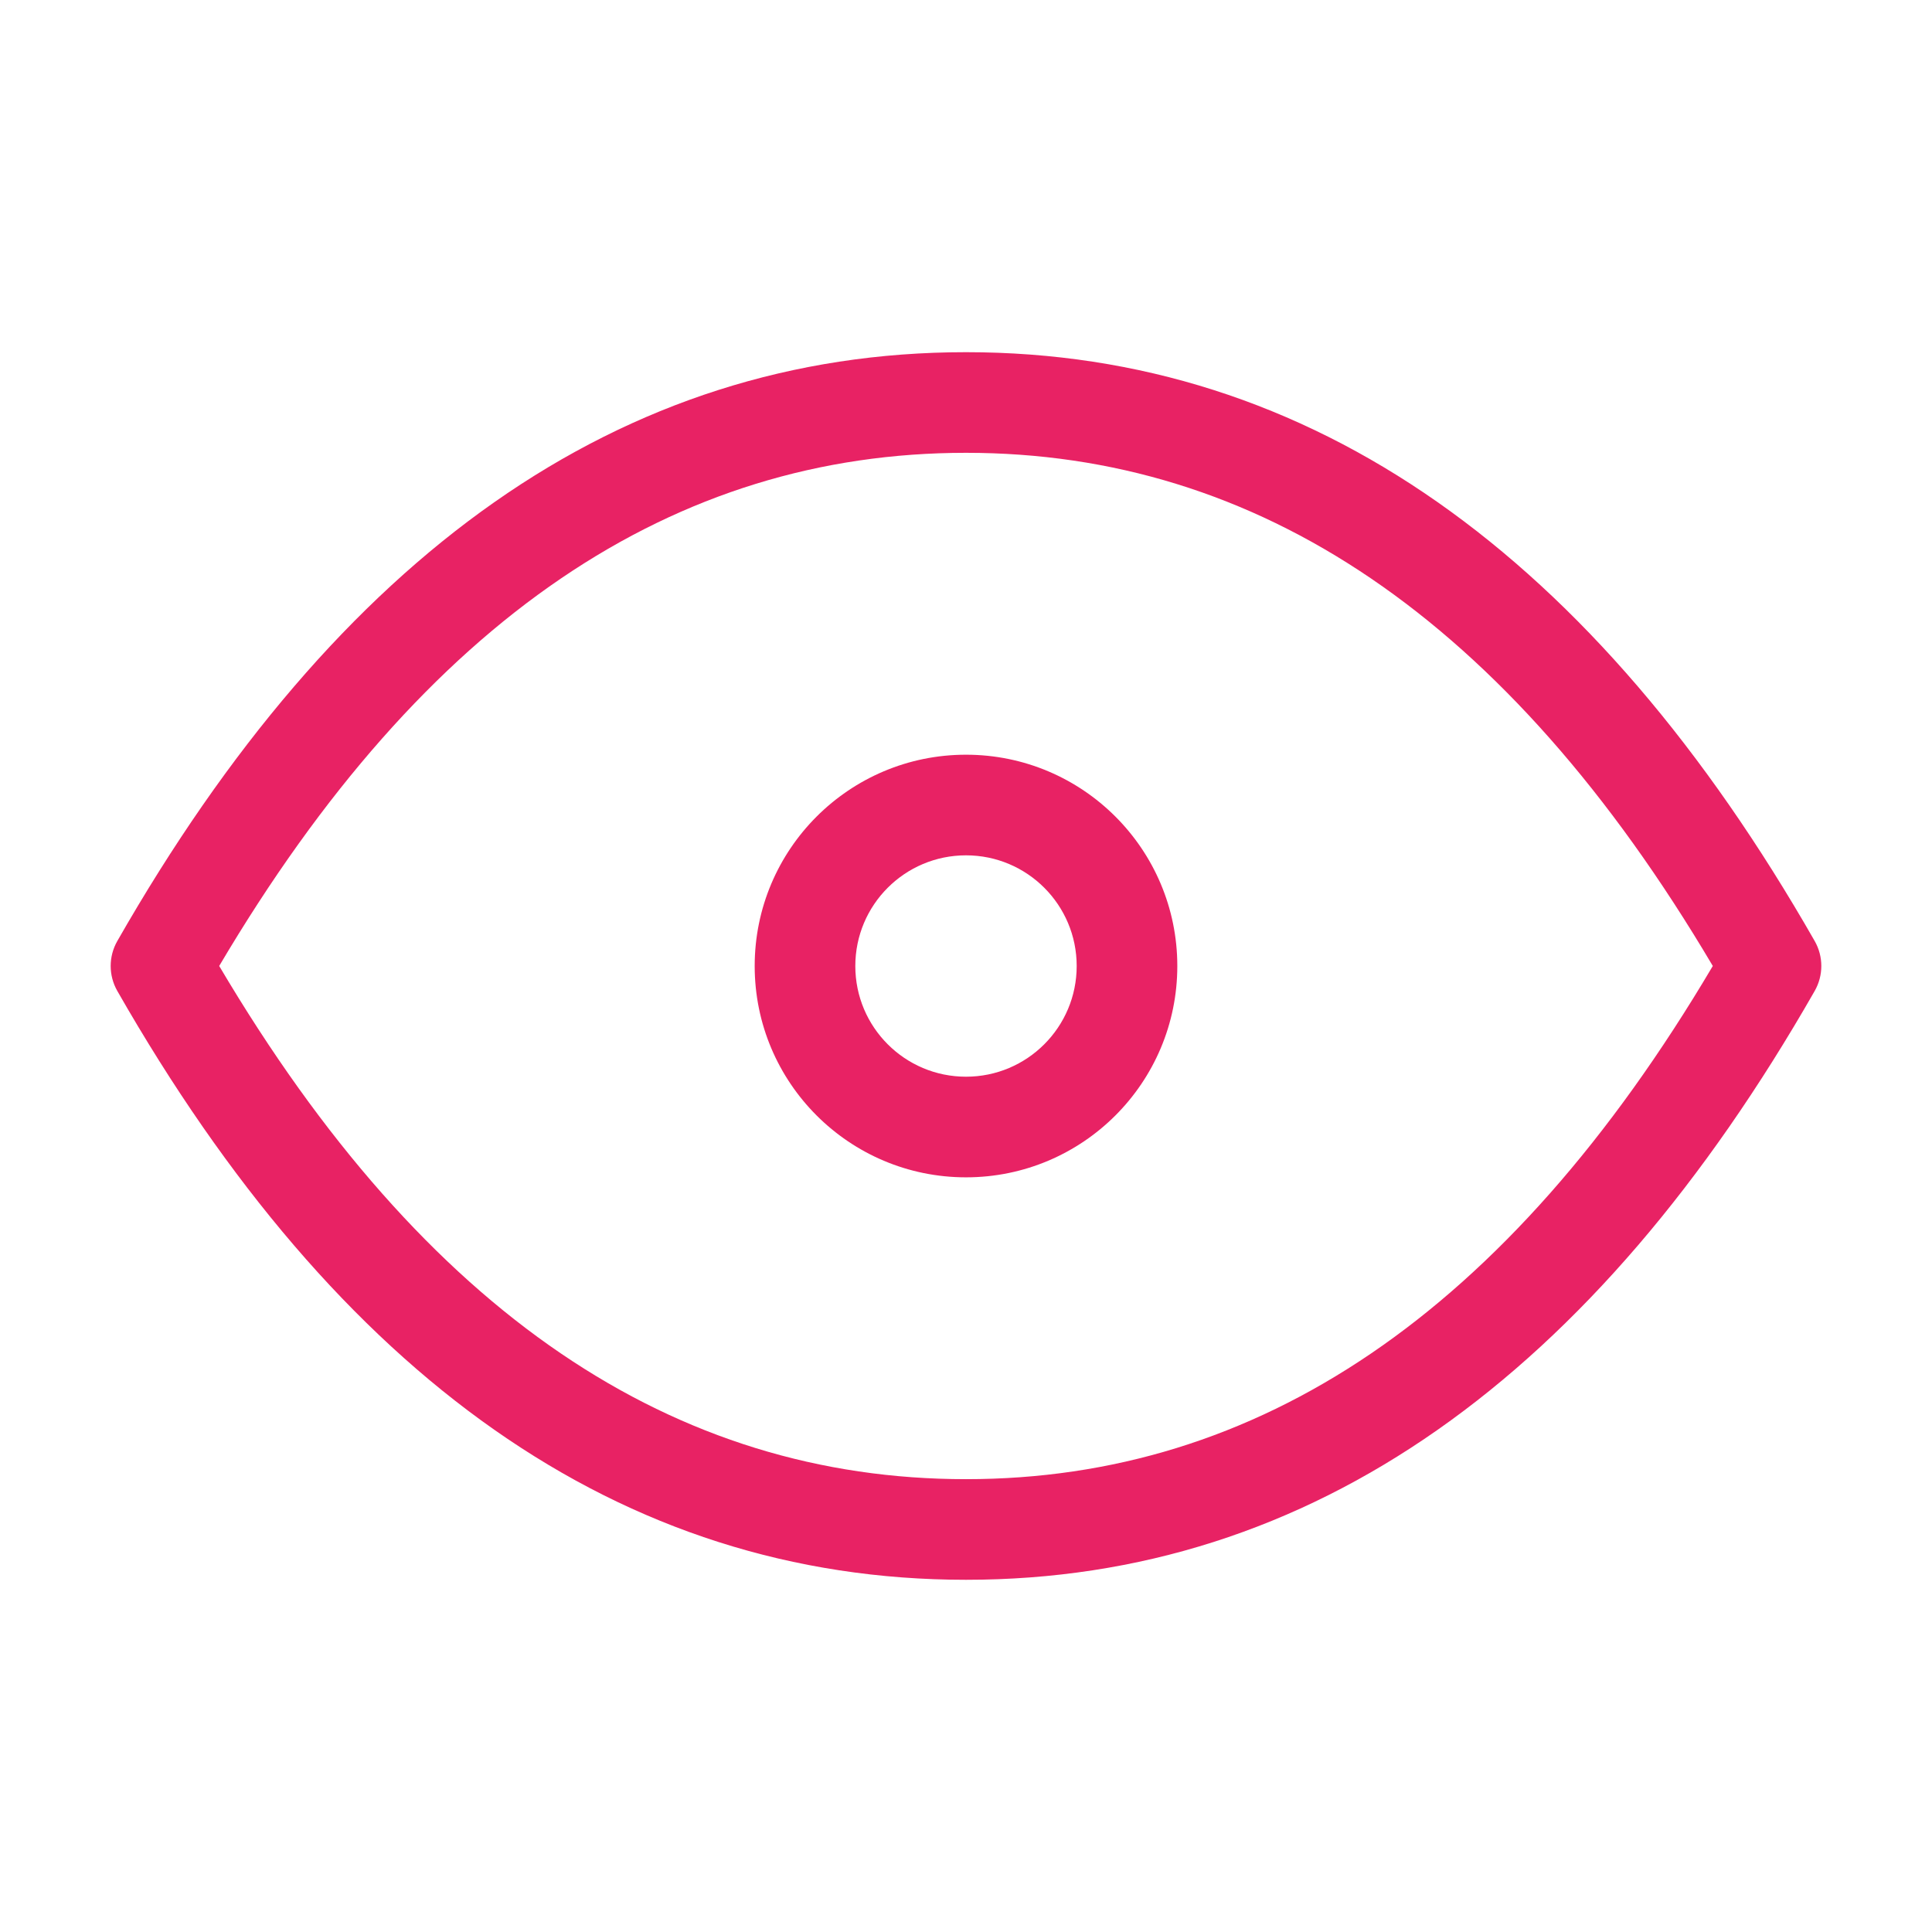
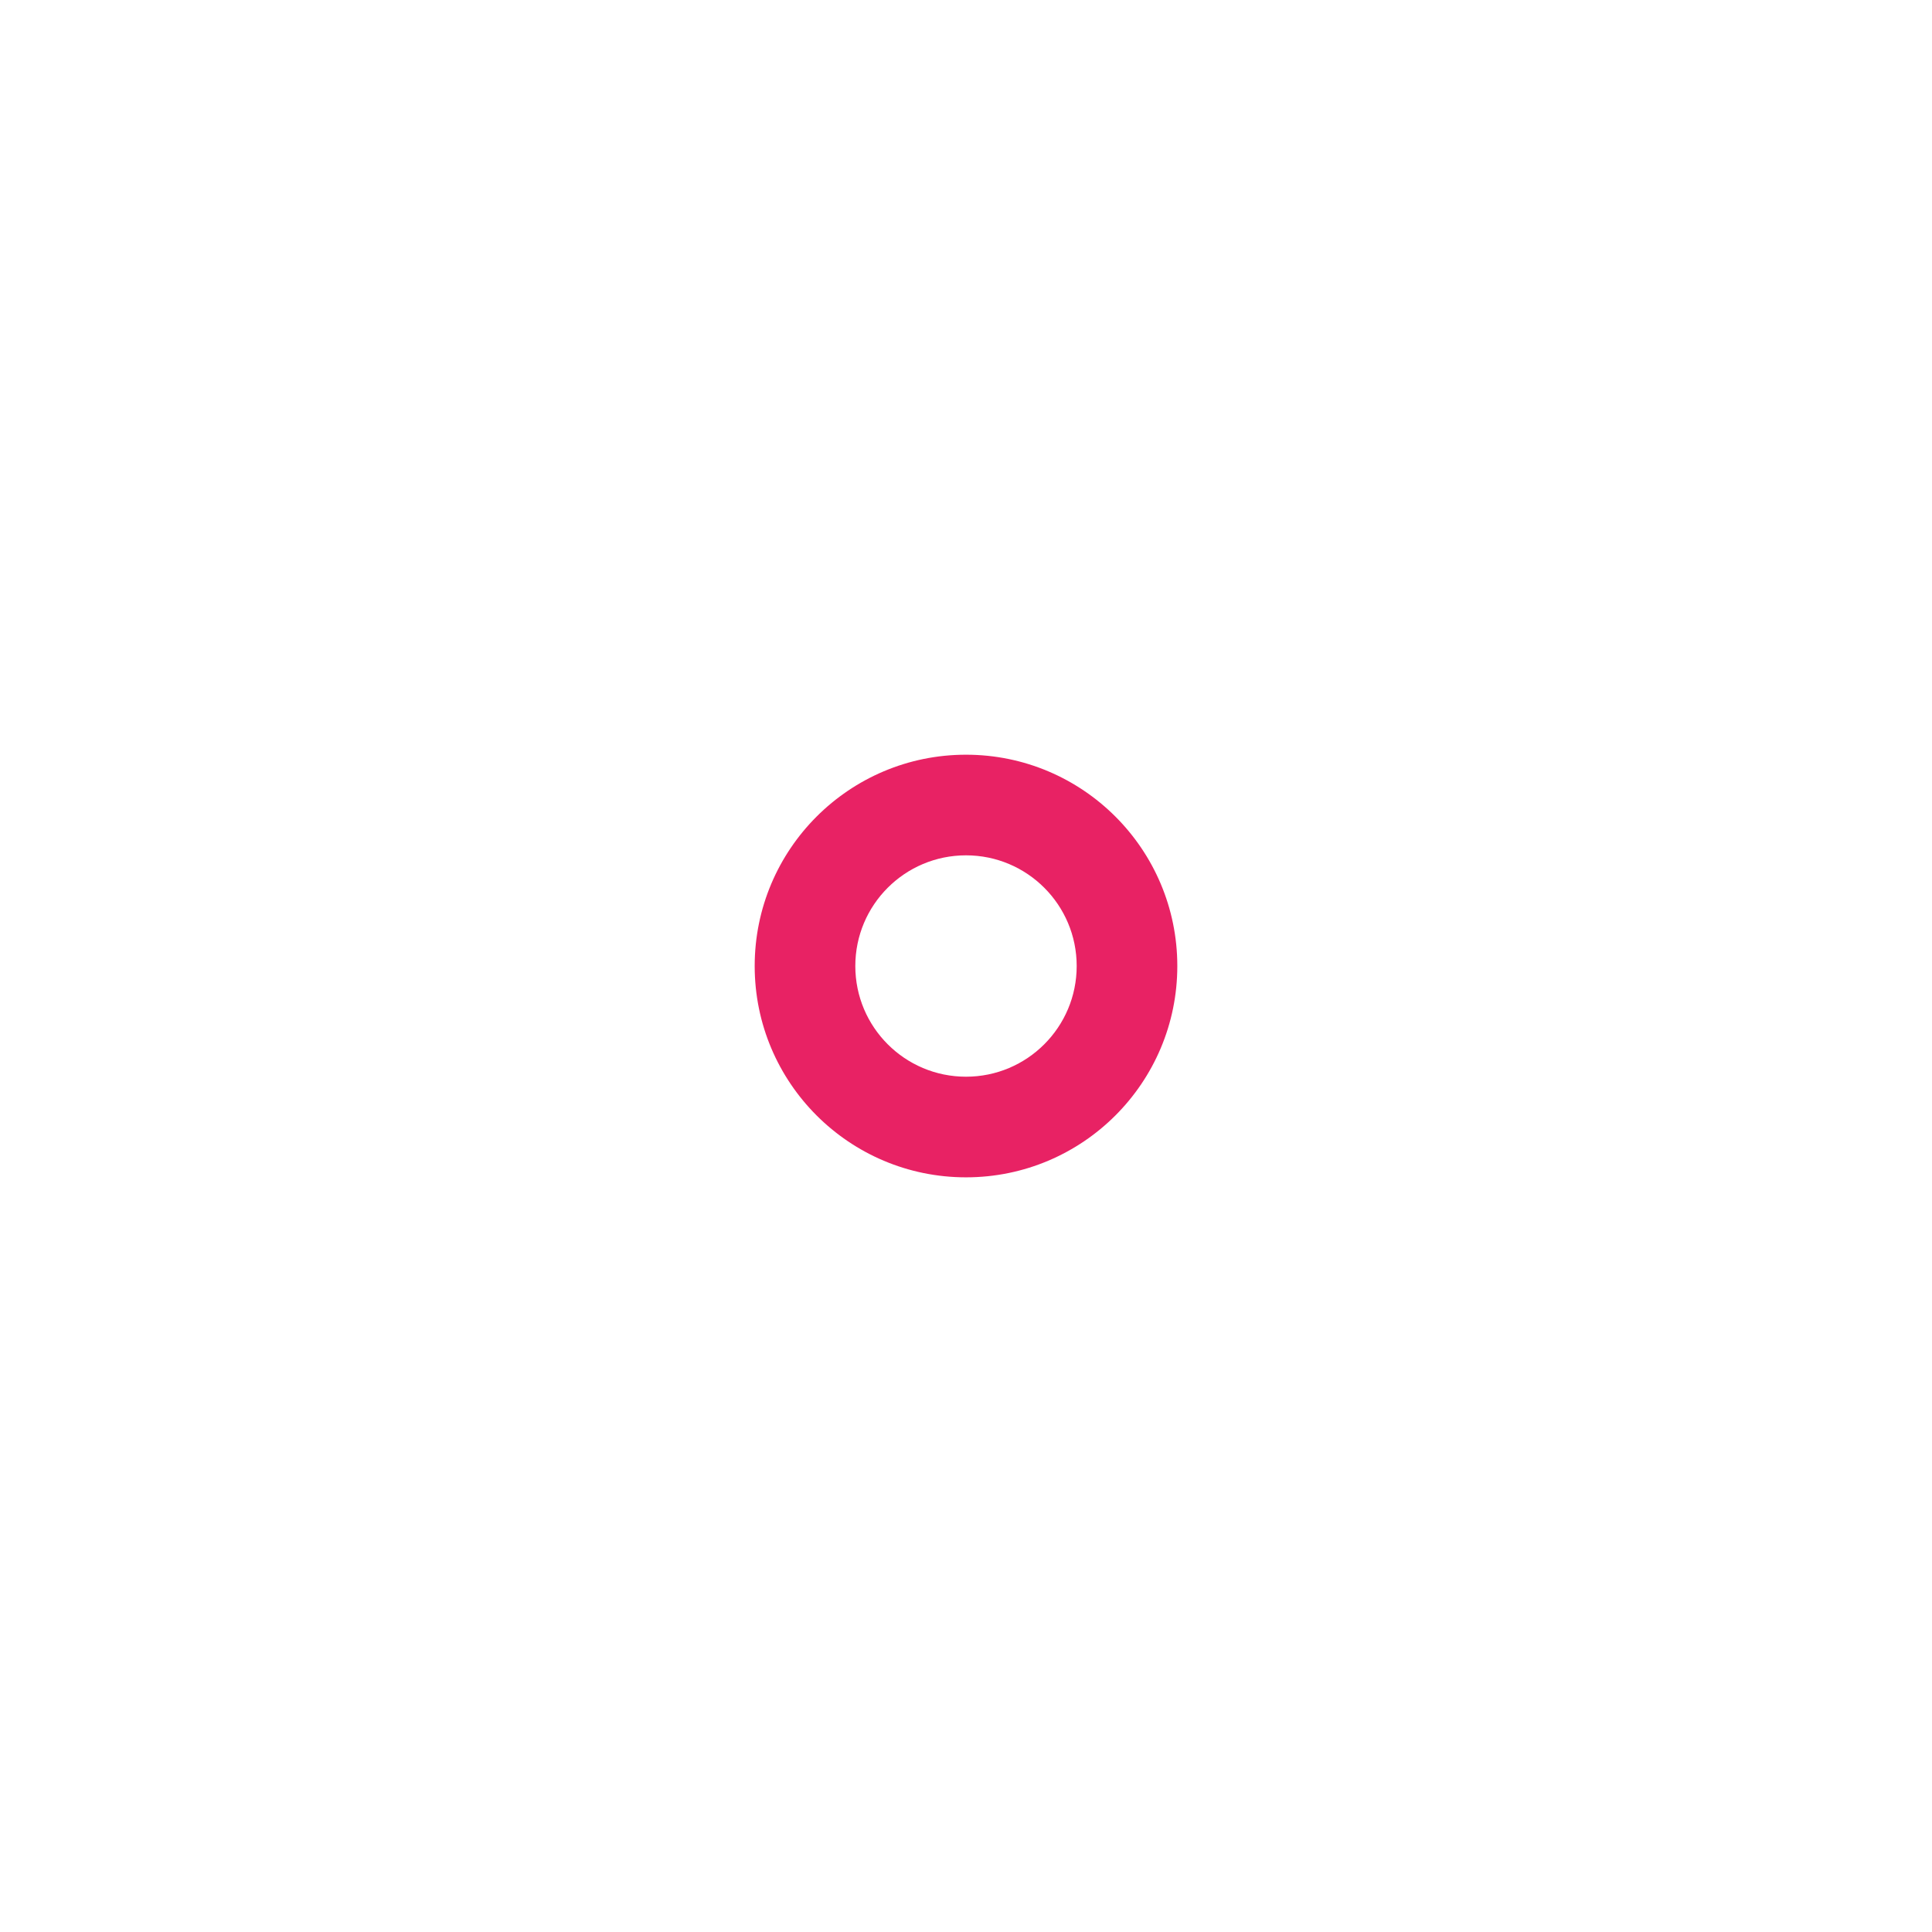
<svg xmlns="http://www.w3.org/2000/svg" width="96" height="96" viewBox="0 0 96 96" fill="none">
  <path fill-rule="evenodd" clip-rule="evenodd" d="M48 42.501C44.962 42.501 42.5 44.963 42.5 48.001C42.5 51.038 44.962 53.501 48 53.501C51.038 53.501 53.5 51.038 53.5 48.001C53.5 44.963 51.038 42.501 48 42.501ZM37.5 48.001C37.5 42.202 42.201 37.501 48 37.501C53.799 37.501 58.5 42.202 58.5 48.001C58.5 53.8 53.799 58.501 48 58.501C42.201 58.501 37.5 53.8 37.5 48.001Z" fill="#E82264" />
-   <path fill-rule="evenodd" clip-rule="evenodd" d="M10.892 47.999C21.15 65.341 33.541 73.499 48 73.499C62.459 73.499 74.85 65.341 85.108 47.999C74.85 30.657 62.459 22.5 48 22.5C33.541 22.5 21.15 30.657 10.892 47.999ZM5.829 46.759C16.768 27.617 30.8 17.5 48 17.5C65.2 17.5 79.231 27.617 90.171 46.759C90.61 47.528 90.61 48.471 90.171 49.24C79.231 68.382 65.2 78.499 48 78.499C30.8 78.499 16.768 68.382 5.829 49.24C5.39 48.471 5.39 47.528 5.829 46.759Z" fill="#E82264" />
</svg>